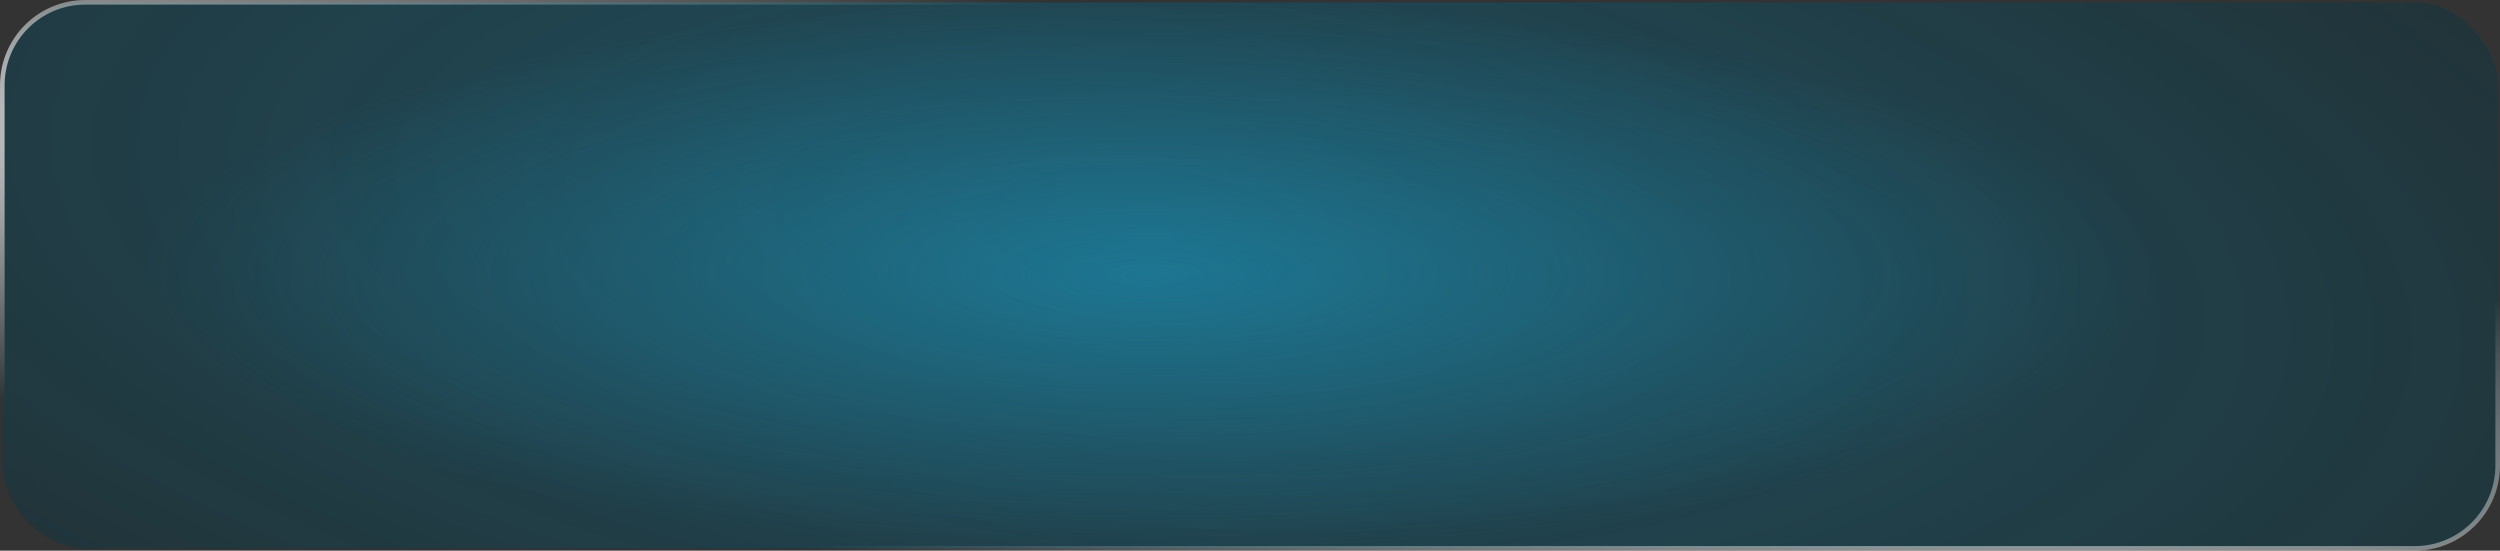
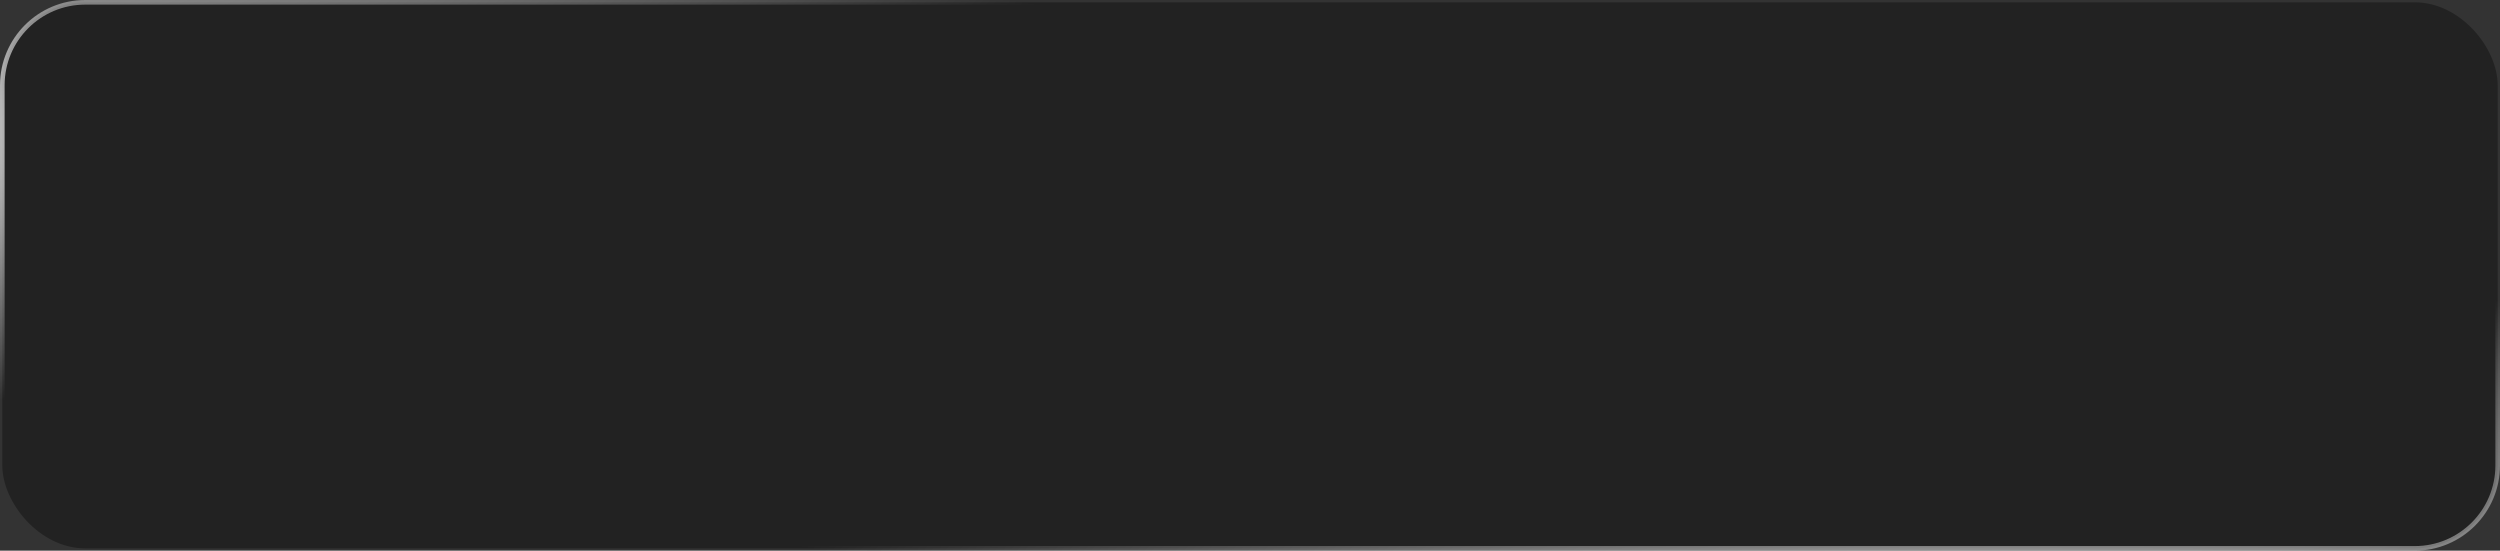
<svg xmlns="http://www.w3.org/2000/svg" width="1085" height="239" viewBox="0 0 1085 239" fill="none">
  <rect x="0" y="0" width="1085" height="239" fill="#333333" stroke="none" />
  <rect x="1" y="1" width="1083" height="237" rx="36" fill="black" fill-opacity="0.33" />
-   <rect x="1" y="1" width="1083" height="237" rx="36" fill="url(#paint0_radial_1047_3614)" fill-opacity="0.33" />
-   <rect x="1" y="1" width="1083" height="237" rx="36" fill="url(#paint1_radial_1047_3614)" fill-opacity="0.4" />
  <rect x="1" y="1" width="1083" height="237" rx="36" stroke="url(#paint2_radial_1047_3614)" stroke-width="2" />
  <defs>
    <radialGradient id="paint0_radial_1047_3614" cx="0" cy="0" r="1" gradientTransform="matrix(-786.173 228.844 -750.428 -361.391 498.196 101.22)" gradientUnits="userSpaceOnUse">
      <stop stop-color="#1AB0DF" />
      <stop offset="1" stop-color="#1AB0DF" stop-opacity="0" />
    </radialGradient>
    <radialGradient id="paint1_radial_1047_3614" cx="0" cy="0" r="1" gradientUnits="userSpaceOnUse" gradientTransform="translate(498.196 119.5) rotate(90) scale(119.5 437.528)">
      <stop stop-color="#1AB0DF" />
      <stop offset="1" stop-color="#1AB0DF" stop-opacity="0" />
    </radialGradient>
    <radialGradient id="paint2_radial_1047_3614" cx="0" cy="0" r="1" gradientTransform="matrix(128.844 -104.774 1114.91 192.193 396.477 119.5)" gradientUnits="userSpaceOnUse">
      <stop stop-color="white" />
      <stop offset="1" stop-color="white" stop-opacity="0" />
    </radialGradient>
  </defs>
</svg>